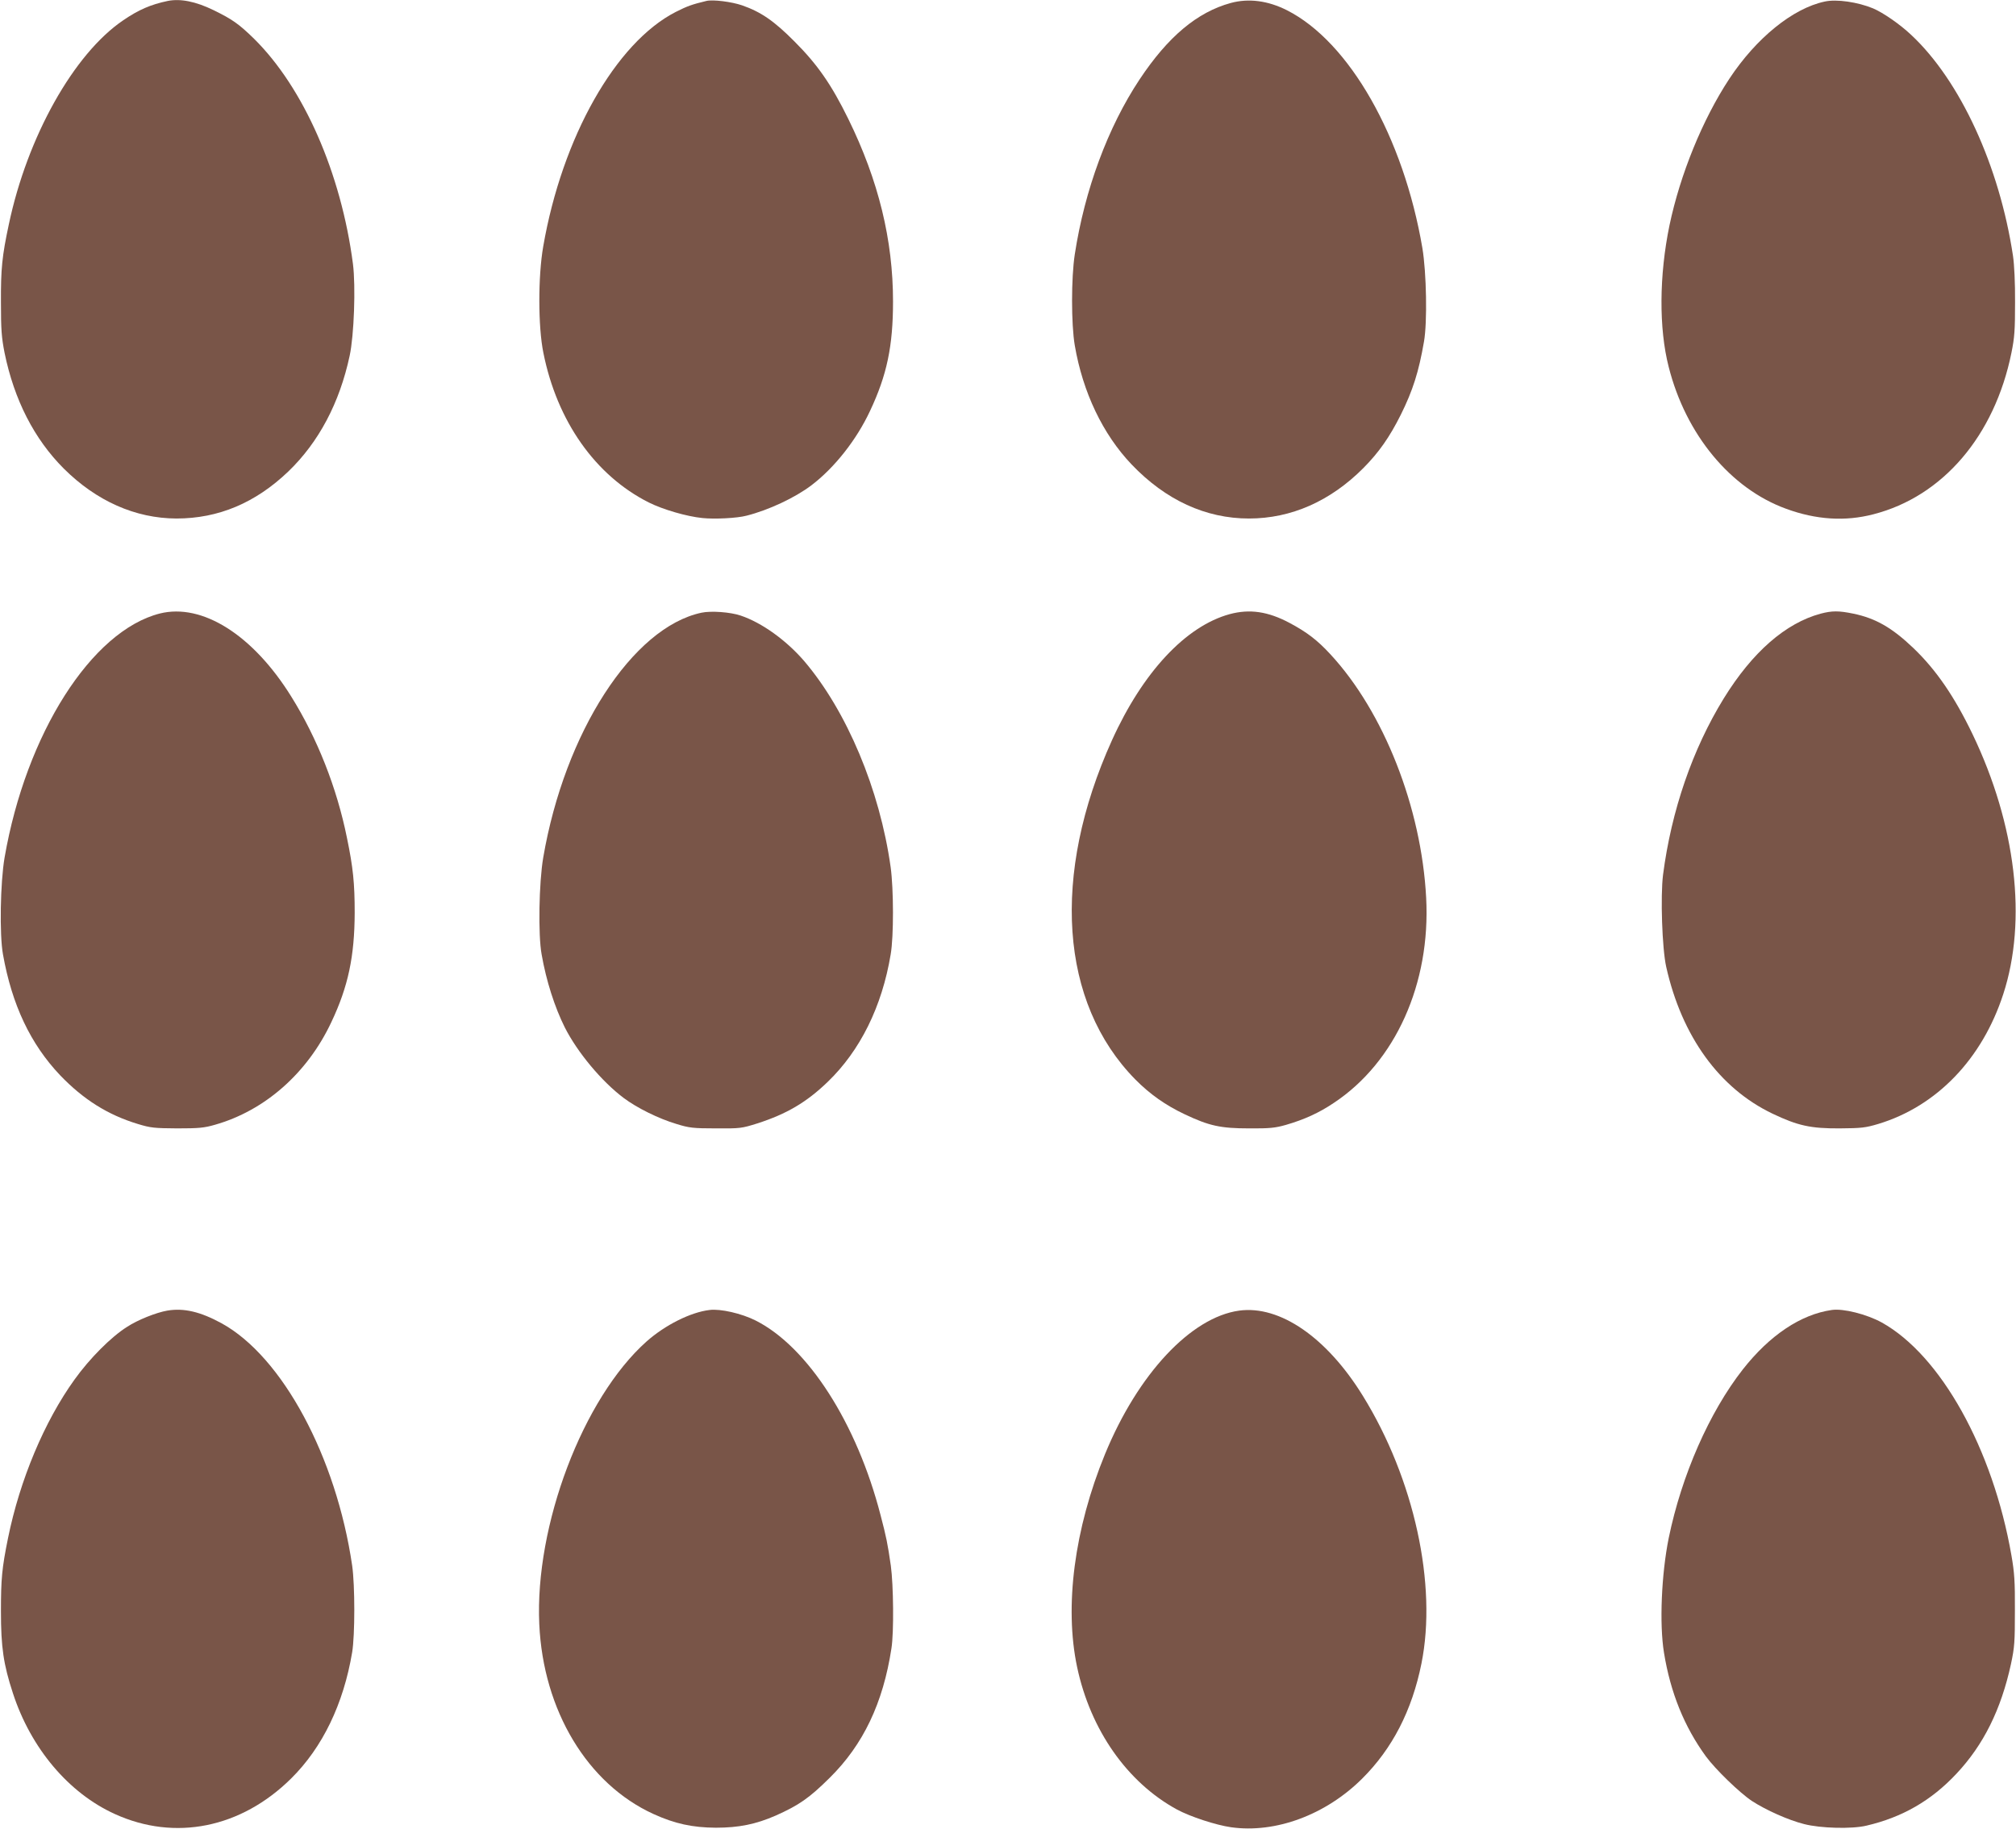
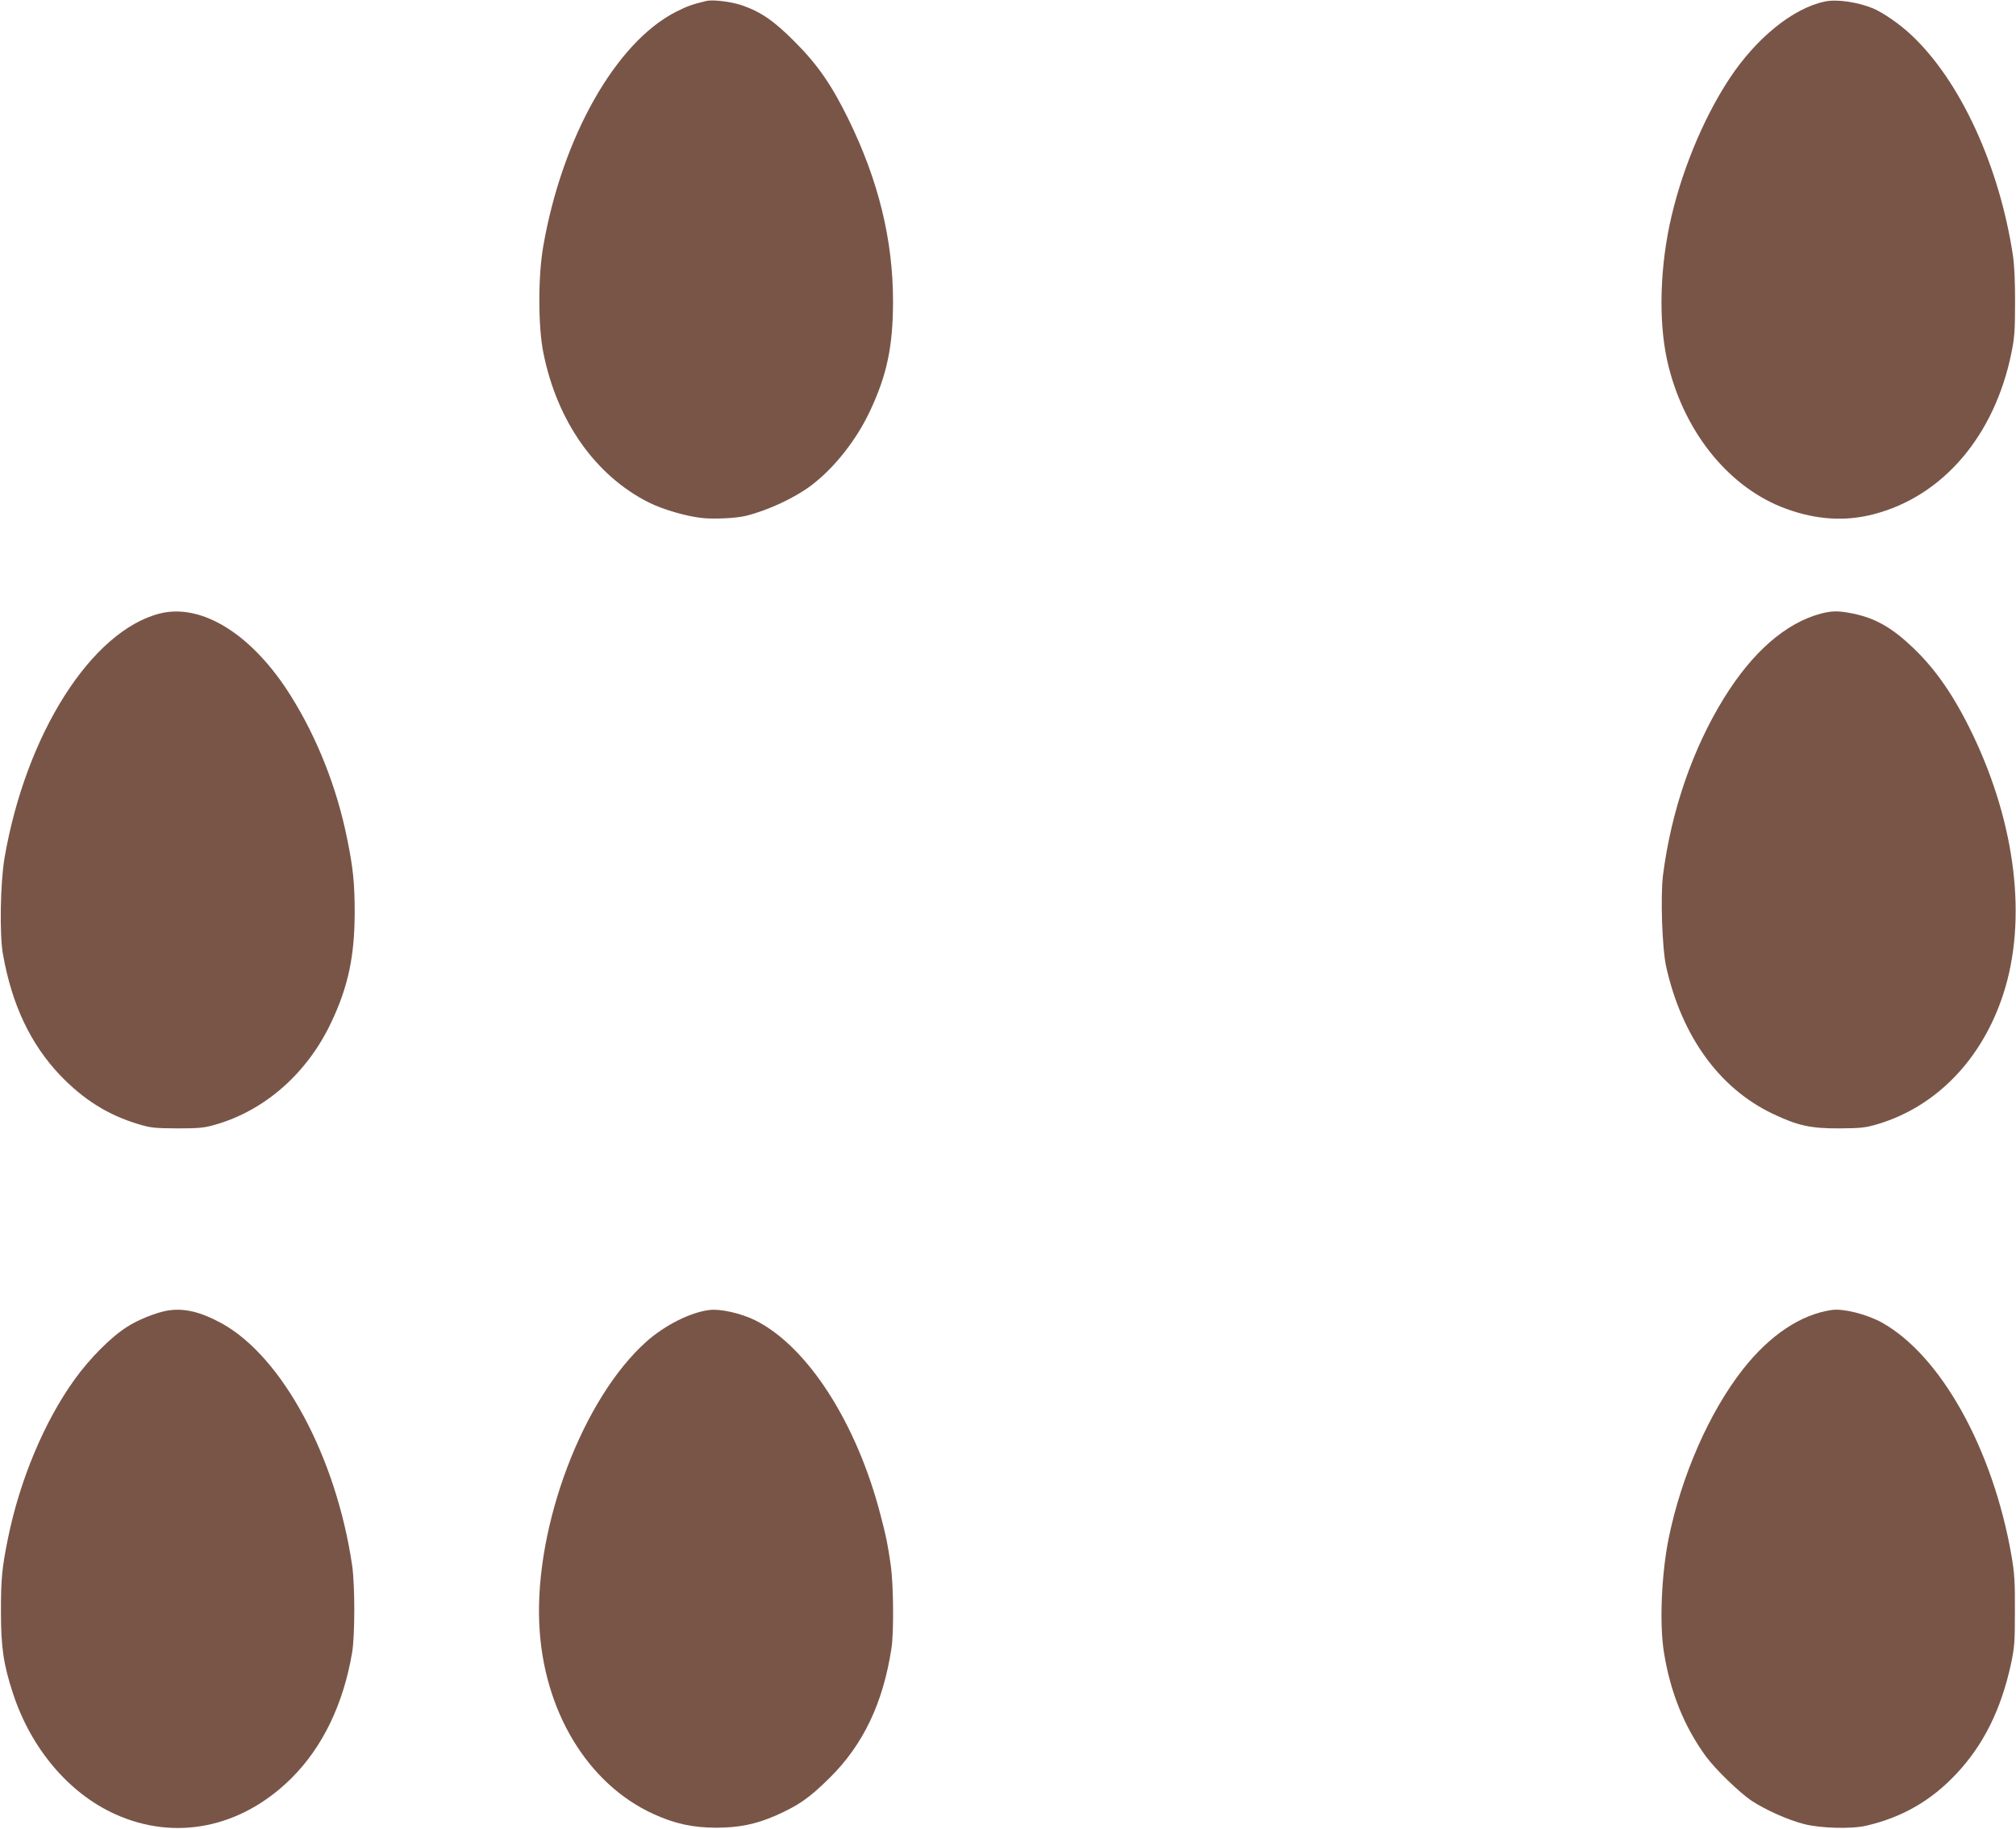
<svg xmlns="http://www.w3.org/2000/svg" version="1.0" width="1280pt" height="1161pt" viewBox="0 0 1280 1161" preserveAspectRatio="xMidYMid meet">
  <g transform="translate(0,1161) scale(0.1,-0.1)" fill="#795548" stroke="none">
-     <path d="M1065 11604 c-109 -23 -185 -56 -283 -123 -314 -213 -609 -740 -726 -1296 -43 -201 -51 -282 -50 -495 0 -174 4 -223 23 -320 61 -298 188 -547 376 -735 207 -206 454 -316 715 -317 267 0 502 99 711 299 193 186 325 435 389 734 28 129 39 441 21 583 -75 577 -313 1119 -628 1430 -96 94 -139 124 -258 182 -113 55 -210 74 -290 58z" />
    <path d="M4485 11604 c-91 -22 -120 -32 -195 -70 -381 -195 -721 -796 -841 -1489 -33 -189 -33 -509 1 -675 87 -435 330 -779 669 -950 90 -45 241 -89 341 -99 78 -8 220 -1 280 15 139 35 308 114 412 193 146 111 286 288 372 472 107 227 146 411 146 695 0 390 -92 768 -284 1159 -107 218 -196 346 -341 491 -130 131 -213 188 -333 230 -67 23 -186 38 -227 28z" />
-     <path d="M7814 11591 c-212 -58 -398 -213 -579 -486 -201 -303 -348 -700 -411 -1110 -23 -149 -23 -444 0 -578 51 -298 178 -564 361 -756 216 -226 470 -343 745 -343 268 0 517 110 727 321 98 99 166 196 237 338 76 153 114 272 147 463 22 123 16 439 -10 595 -120 705 -463 1309 -860 1510 -121 61 -243 77 -357 46z" />
    <path d="M11585 11600 c-202 -43 -434 -231 -605 -490 -170 -258 -312 -607 -380 -930 -66 -319 -68 -655 -5 -900 109 -430 393 -772 745 -900 190 -70 376 -82 555 -35 440 113 769 498 876 1025 20 98 23 145 23 320 1 123 -5 241 -13 295 -86 571 -335 1113 -647 1404 -71 67 -178 141 -242 168 -97 40 -232 60 -307 43z" />
    <path d="M1015 7715 c-434 -110 -850 -764 -986 -1550 -27 -157 -33 -490 -10 -615 57 -320 175 -569 363 -767 148 -154 302 -251 493 -309 82 -25 105 -27 250 -28 137 0 171 3 240 23 317 90 587 328 739 652 107 226 147 417 148 694 0 187 -10 287 -49 475 -64 318 -189 634 -354 898 -243 391 -565 594 -834 527z" />
-     <path d="M4454 7720 c-438 -93 -869 -760 -1005 -1555 -27 -158 -33 -491 -10 -615 29 -167 83 -335 147 -463 80 -158 234 -343 374 -448 84 -63 221 -131 335 -165 81 -25 106 -28 250 -28 155 -1 163 0 265 32 185 60 310 133 445 263 206 198 345 478 400 809 20 115 19 415 0 554 -69 494 -279 992 -549 1309 -114 132 -269 244 -404 289 -65 22 -188 31 -248 18z" />
-     <path d="M7808 7711 c-279 -76 -552 -368 -748 -801 -387 -856 -331 -1666 148 -2153 93 -94 192 -164 315 -222 154 -73 227 -89 407 -89 132 -1 167 3 234 22 117 34 210 76 305 140 391 259 615 758 586 1302 -30 573 -269 1180 -608 1546 -83 90 -150 141 -259 199 -137 73 -253 90 -380 56z" />
    <path d="M11560 7714 c-223 -60 -434 -244 -616 -539 -198 -322 -332 -711 -385 -1119 -17 -136 -6 -467 20 -584 99 -442 338 -772 676 -933 160 -76 241 -94 425 -93 139 1 164 4 245 28 371 112 660 412 794 824 153 468 81 1076 -195 1651 -115 239 -231 408 -375 546 -136 130 -241 190 -382 219 -92 19 -135 19 -207 0z" />
    <path d="M1062 3289 c-70 -12 -188 -59 -255 -103 -102 -64 -239 -202 -334 -335 -191 -265 -347 -637 -422 -1006 -39 -192 -45 -260 -45 -465 0 -228 16 -337 76 -520 114 -350 354 -634 647 -767 382 -174 802 -89 1120 226 199 197 332 473 387 801 18 110 18 424 0 550 -101 690 -443 1326 -828 1538 -135 74 -241 99 -346 81z" />
    <path d="M4505 3293 c-120 -14 -283 -96 -400 -200 -404 -360 -710 -1168 -681 -1795 25 -548 306 -1014 725 -1205 136 -62 248 -86 396 -87 146 0 254 22 380 77 148 66 214 112 343 240 212 209 339 474 392 822 16 101 13 401 -4 525 -20 139 -29 183 -65 320 -151 585 -462 1069 -793 1236 -89 45 -224 76 -293 67z" />
-     <path d="M7868 3289 c-306 -42 -643 -402 -852 -911 -195 -475 -259 -967 -177 -1353 85 -399 318 -731 633 -903 85 -46 247 -99 344 -113 283 -40 602 79 833 309 191 190 316 432 376 730 101 500 -46 1173 -372 1700 -229 371 -527 576 -785 541z" />
    <path d="M11630 3293 c-196 -28 -394 -160 -565 -378 -212 -271 -388 -671 -470 -1070 -46 -227 -60 -545 -30 -728 41 -253 129 -470 266 -658 60 -82 215 -232 292 -283 89 -58 232 -122 332 -147 105 -27 303 -32 395 -10 228 53 412 159 572 330 172 183 283 407 346 696 23 108 25 141 25 340 1 184 -3 241 -22 350 -118 677 -449 1271 -824 1479 -95 52 -244 90 -317 79z" />
  </g>
</svg>